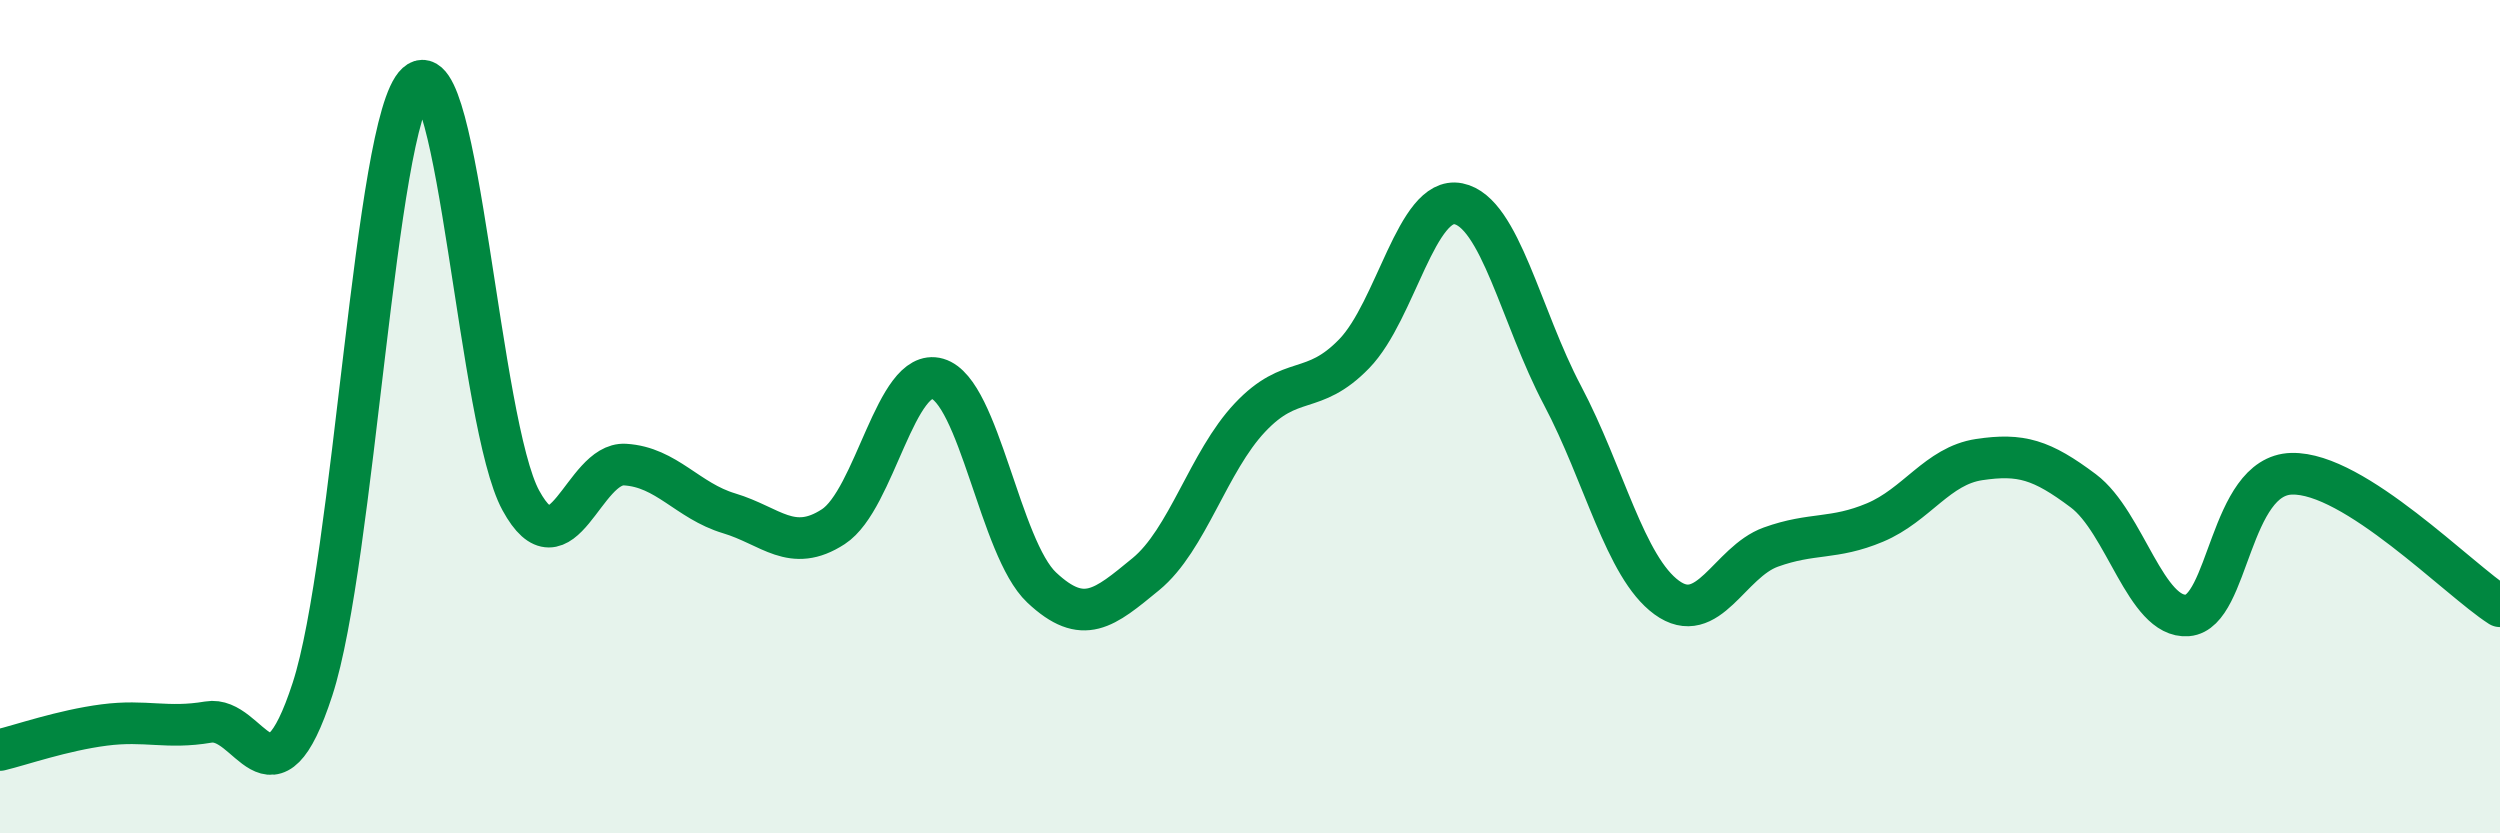
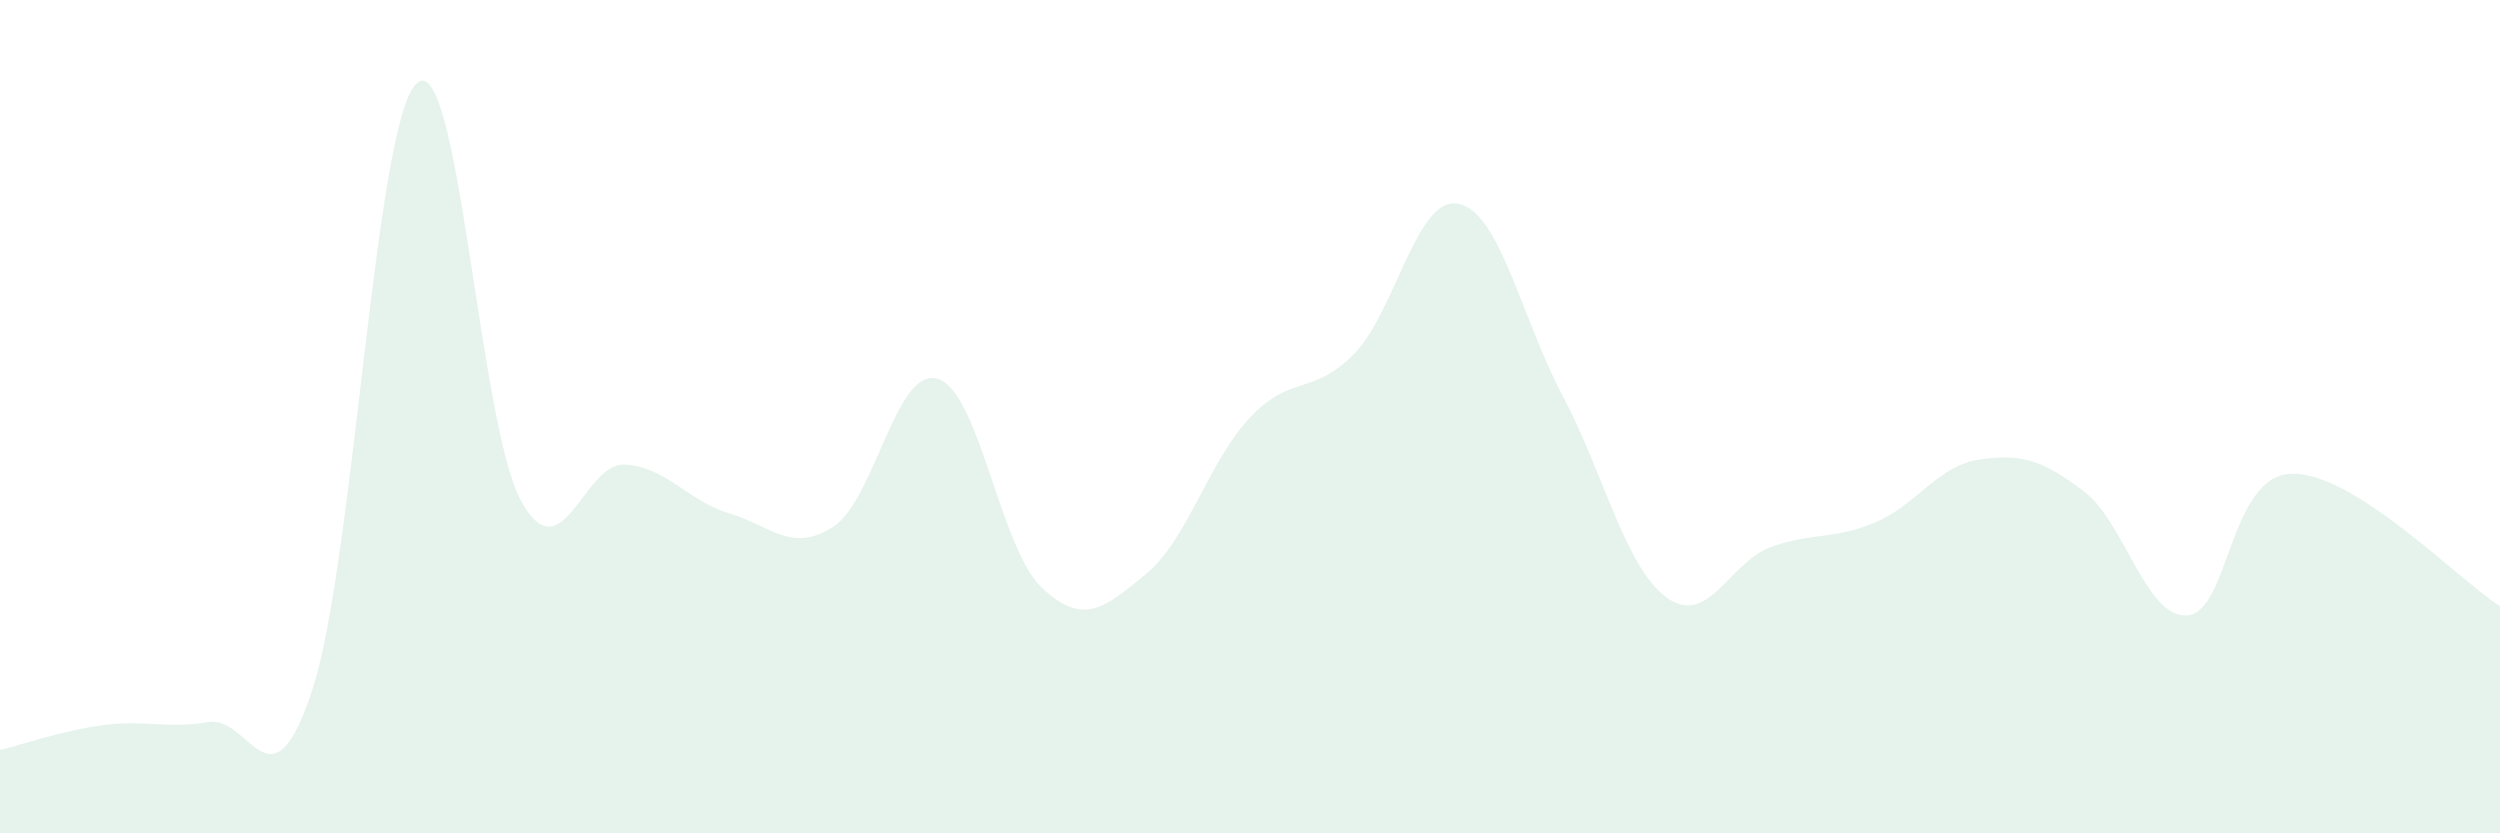
<svg xmlns="http://www.w3.org/2000/svg" width="60" height="20" viewBox="0 0 60 20">
  <path d="M 0,18 C 0.5,17.88 1.5,17.53 2.5,17.4 C 3.5,17.27 4,17.5 5,17.33 C 6,17.16 6.5,19.61 7.5,16.54 C 8.5,13.47 9,2.91 10,2 C 11,1.09 11.5,10.18 12.5,12.01 C 13.5,13.84 14,11.09 15,11.15 C 16,11.21 16.5,12.02 17.5,12.32 C 18.5,12.62 19,13.29 20,12.64 C 21,11.99 21.5,8.8 22.5,9.09 C 23.5,9.38 24,13.16 25,14.1 C 26,15.04 26.5,14.6 27.5,13.78 C 28.5,12.96 29,11.08 30,10.02 C 31,8.96 31.5,9.52 32.5,8.49 C 33.5,7.46 34,4.69 35,4.89 C 36,5.09 36.5,7.6 37.5,9.49 C 38.5,11.38 39,13.61 40,14.34 C 41,15.07 41.5,13.49 42.5,13.13 C 43.5,12.77 44,12.96 45,12.54 C 46,12.12 46.5,11.18 47.5,11.03 C 48.5,10.88 49,11.03 50,11.78 C 51,12.53 51.5,14.85 52.5,14.77 C 53.5,14.69 53.5,11.41 55,11.37 C 56.5,11.33 59,13.91 60,14.55L60 20L0 20Z" fill="#008740" opacity="0.1" stroke-linecap="round" stroke-linejoin="round" />
-   <path d="M 0,18 C 0.5,17.88 1.5,17.53 2.5,17.4 C 3.5,17.27 4,17.5 5,17.33 C 6,17.16 6.5,19.61 7.5,16.54 C 8.5,13.47 9,2.91 10,2 C 11,1.09 11.5,10.18 12.5,12.01 C 13.5,13.84 14,11.09 15,11.15 C 16,11.21 16.5,12.02 17.5,12.32 C 18.5,12.62 19,13.29 20,12.64 C 21,11.99 21.5,8.8 22.5,9.09 C 23.5,9.38 24,13.16 25,14.1 C 26,15.04 26.5,14.6 27.5,13.78 C 28.5,12.96 29,11.08 30,10.02 C 31,8.96 31.5,9.52 32.5,8.49 C 33.5,7.46 34,4.69 35,4.89 C 36,5.09 36.5,7.6 37.5,9.49 C 38.5,11.38 39,13.61 40,14.34 C 41,15.07 41.5,13.49 42.5,13.13 C 43.5,12.77 44,12.96 45,12.54 C 46,12.12 46.5,11.18 47.5,11.03 C 48.5,10.88 49,11.03 50,11.78 C 51,12.53 51.5,14.85 52.5,14.77 C 53.5,14.69 53.5,11.41 55,11.37 C 56.5,11.33 59,13.91 60,14.55" stroke="#008740" stroke-width="1" fill="none" stroke-linecap="round" stroke-linejoin="round" />
</svg>